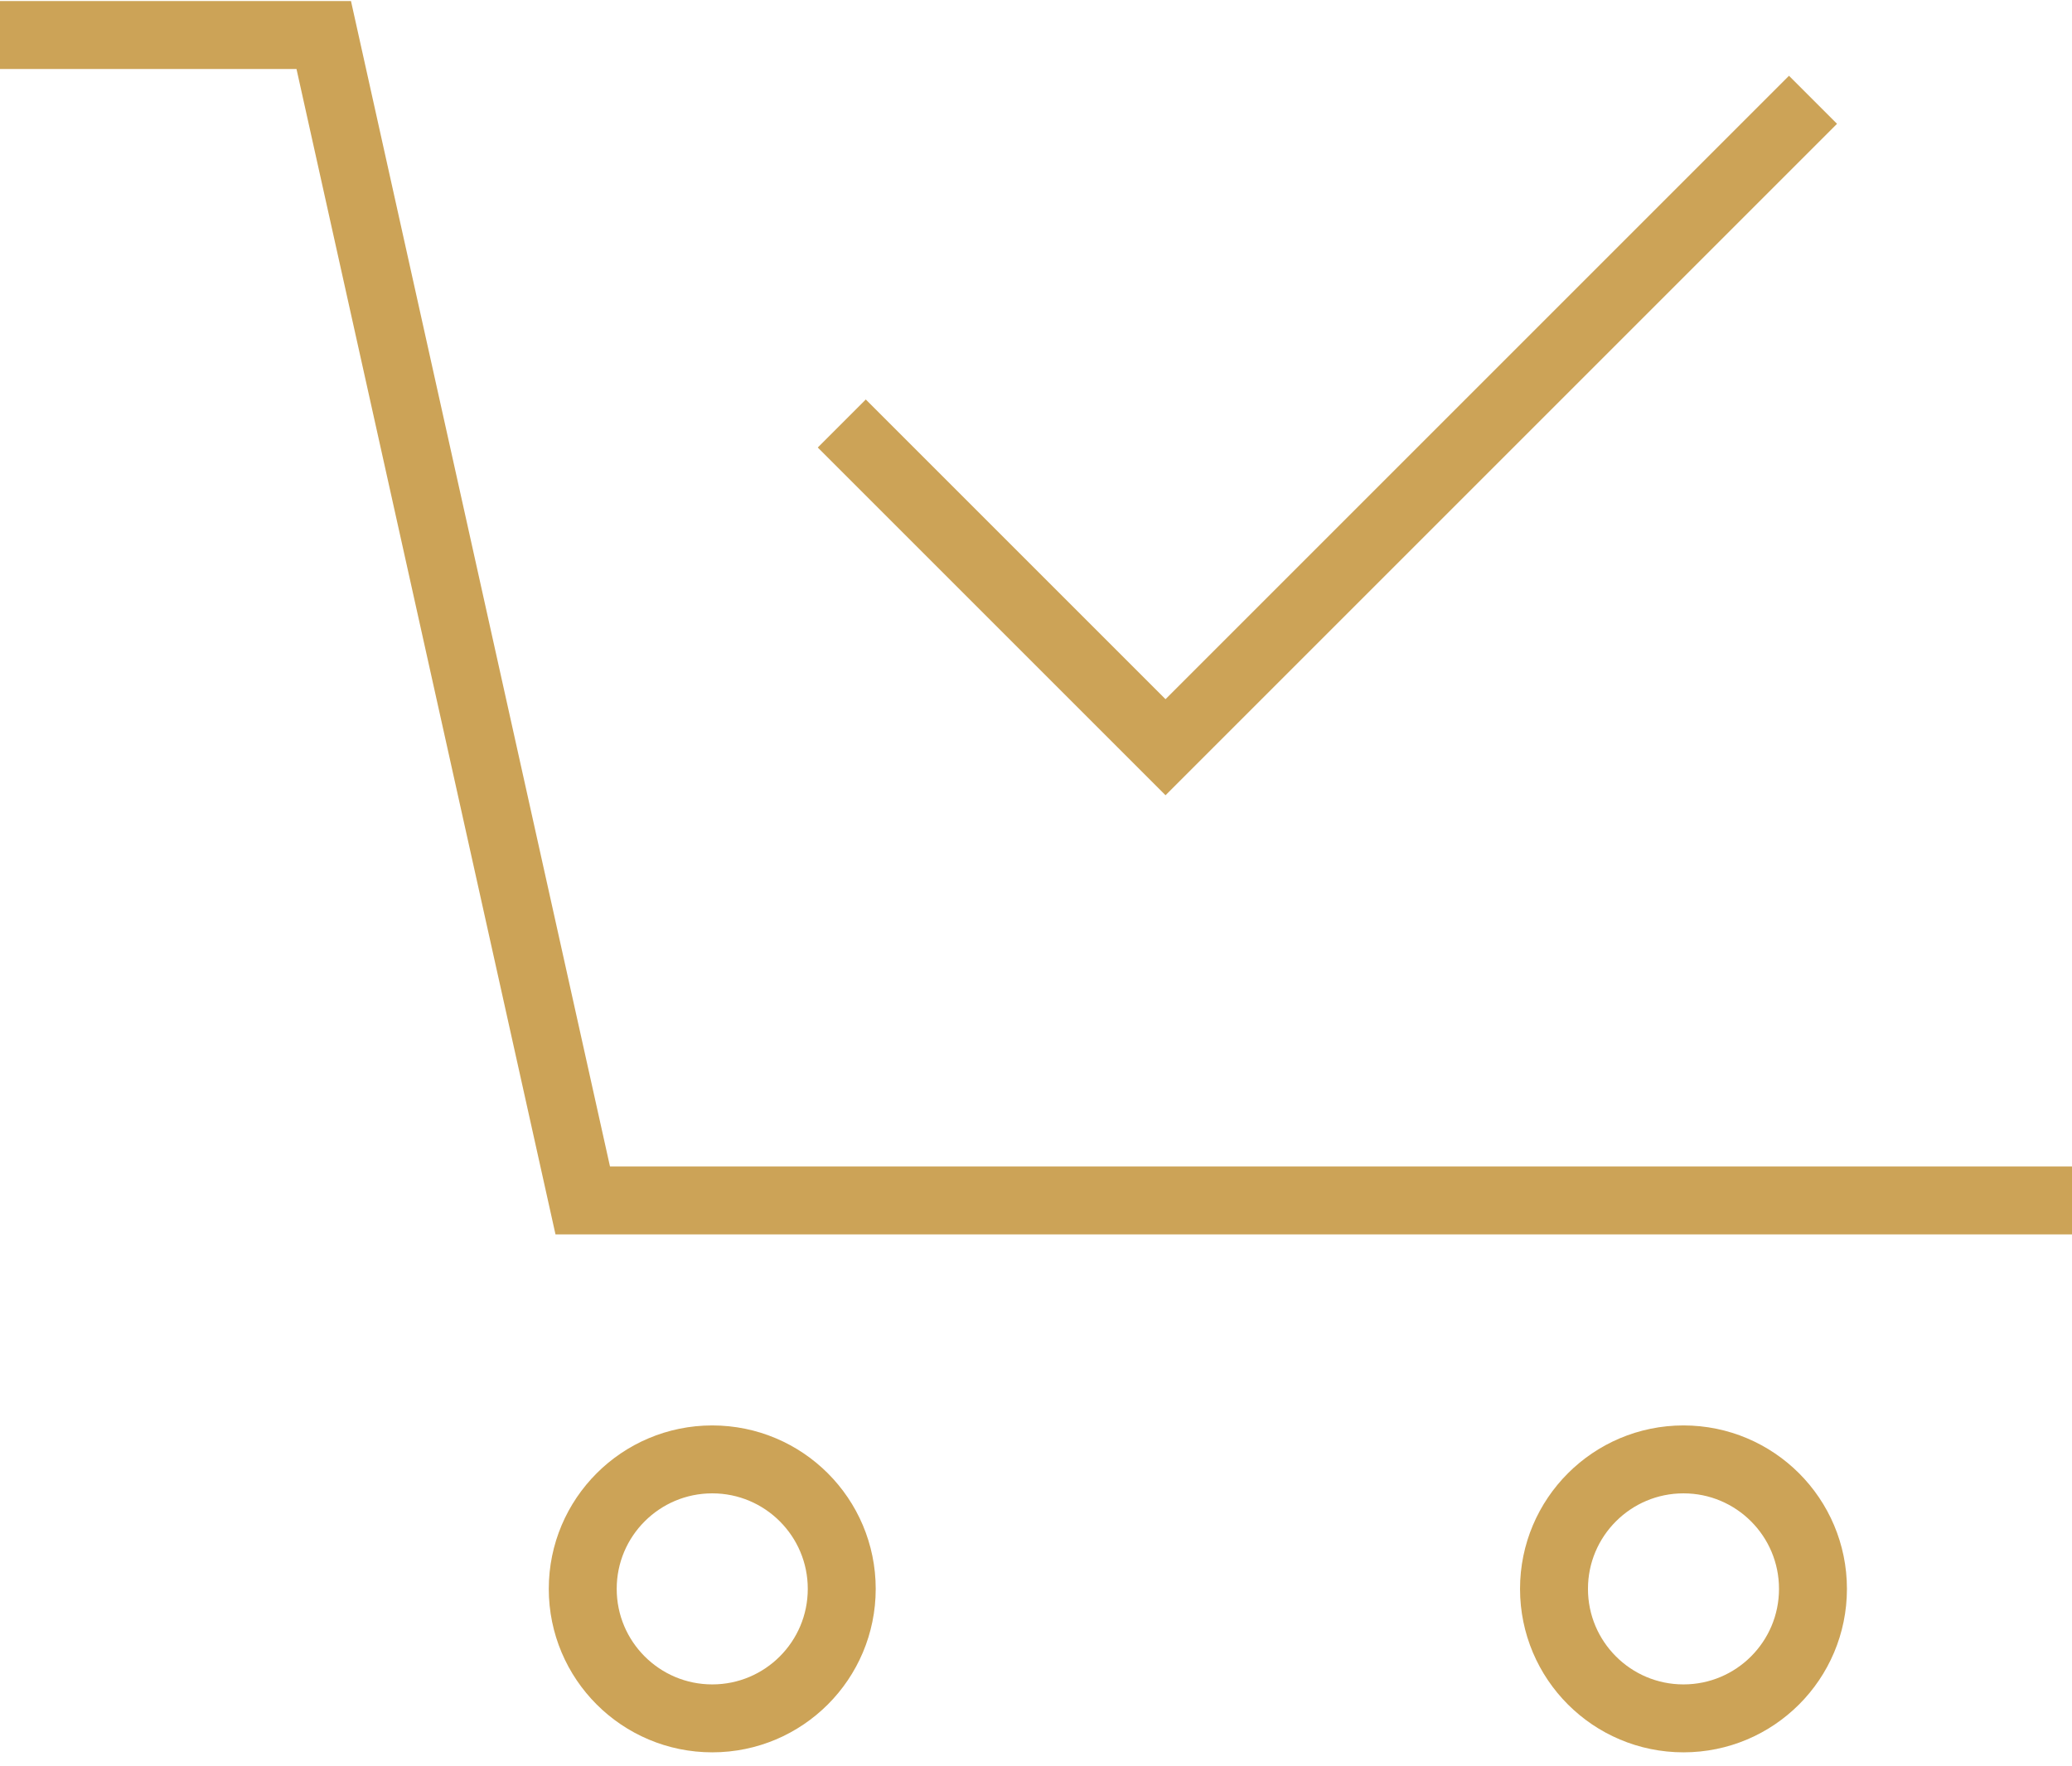
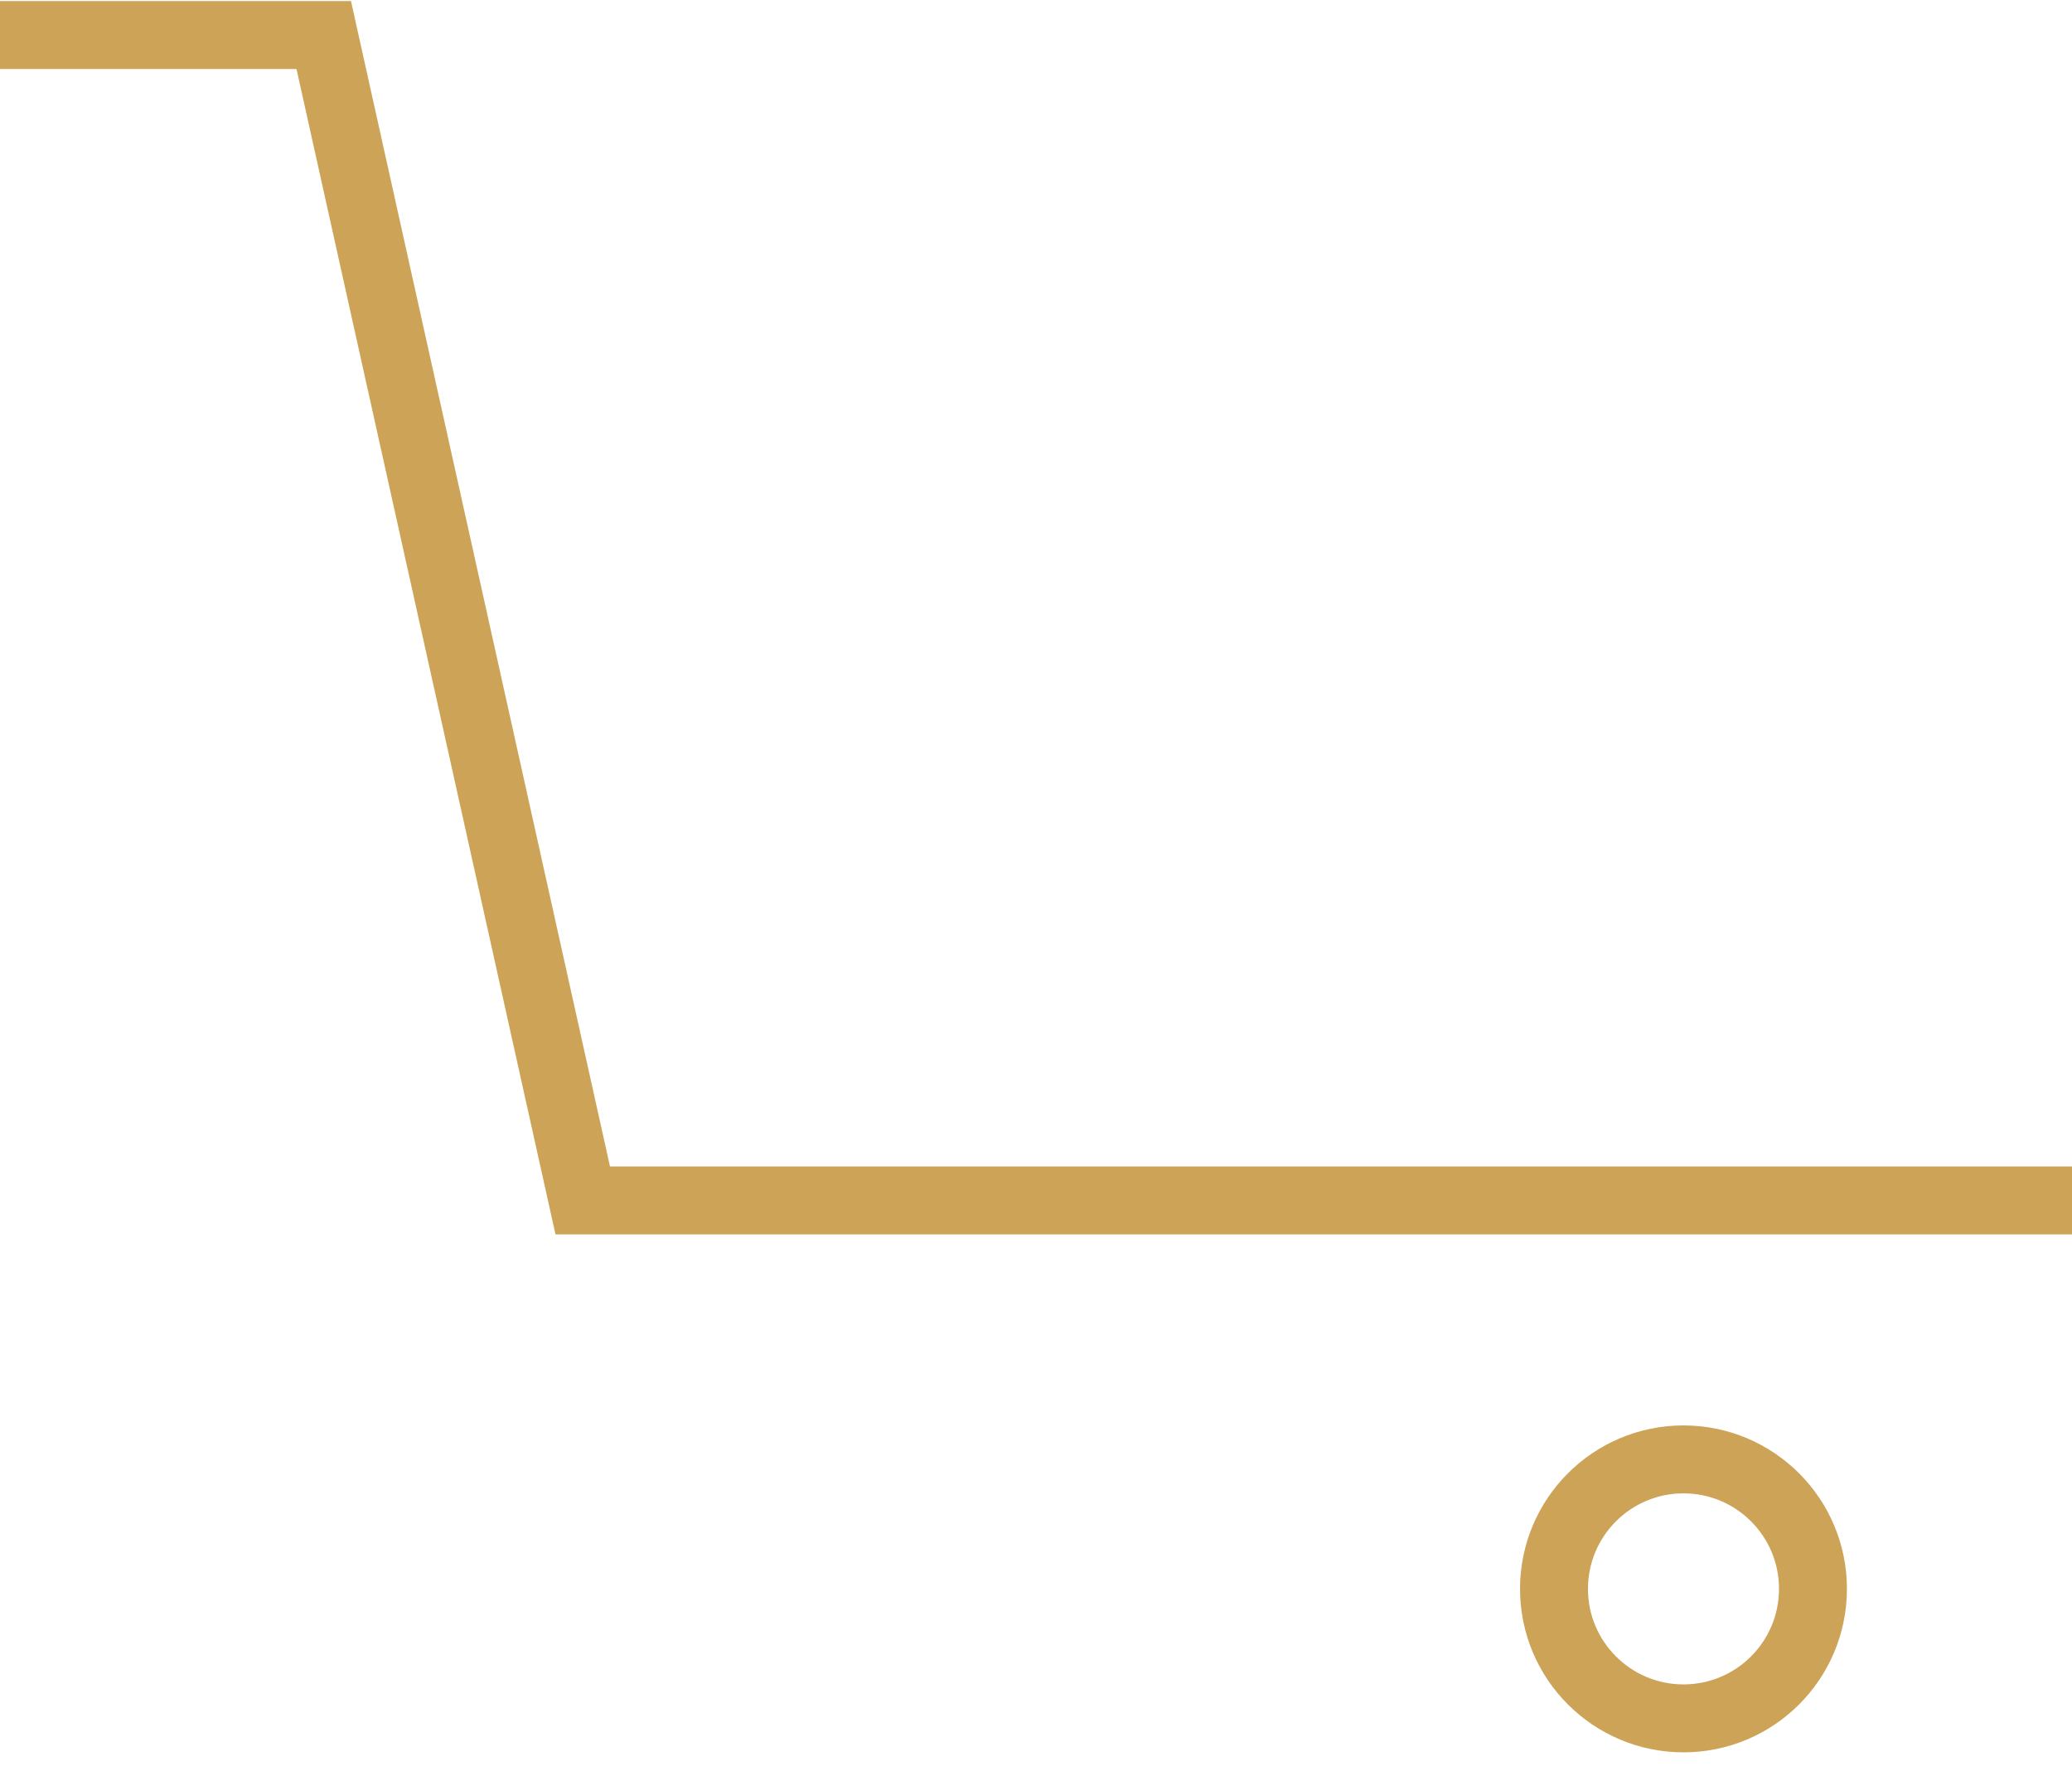
<svg xmlns="http://www.w3.org/2000/svg" width="61" viewBox="0 0 61 52" height="52" fill="none">
  <g stroke-width="2" stroke-miterlimit="10" stroke="#cca357">
    <path d="m61 35.344h-43.844l-7.625-34.313h-9.531" />
    <path d="m49.562 50.594c2.106 0 3.812-1.707 3.812-3.813 0-2.106-1.707-3.812-3.812-3.812s-3.812 1.707-3.812 3.812c0 2.106 1.707 3.813 3.812 3.813z" />
-     <path d="m20.969 50.594c2.106 0 3.812-1.707 3.812-3.813 0-2.106-1.707-3.812-3.812-3.812-2.106 0-3.813 1.707-3.813 3.812 0 2.106 1.707 3.813 3.813 3.813z" />
-     <path d="m53.375 2.938-19.062 19.062-9.531-9.531" />
  </g>
</svg>